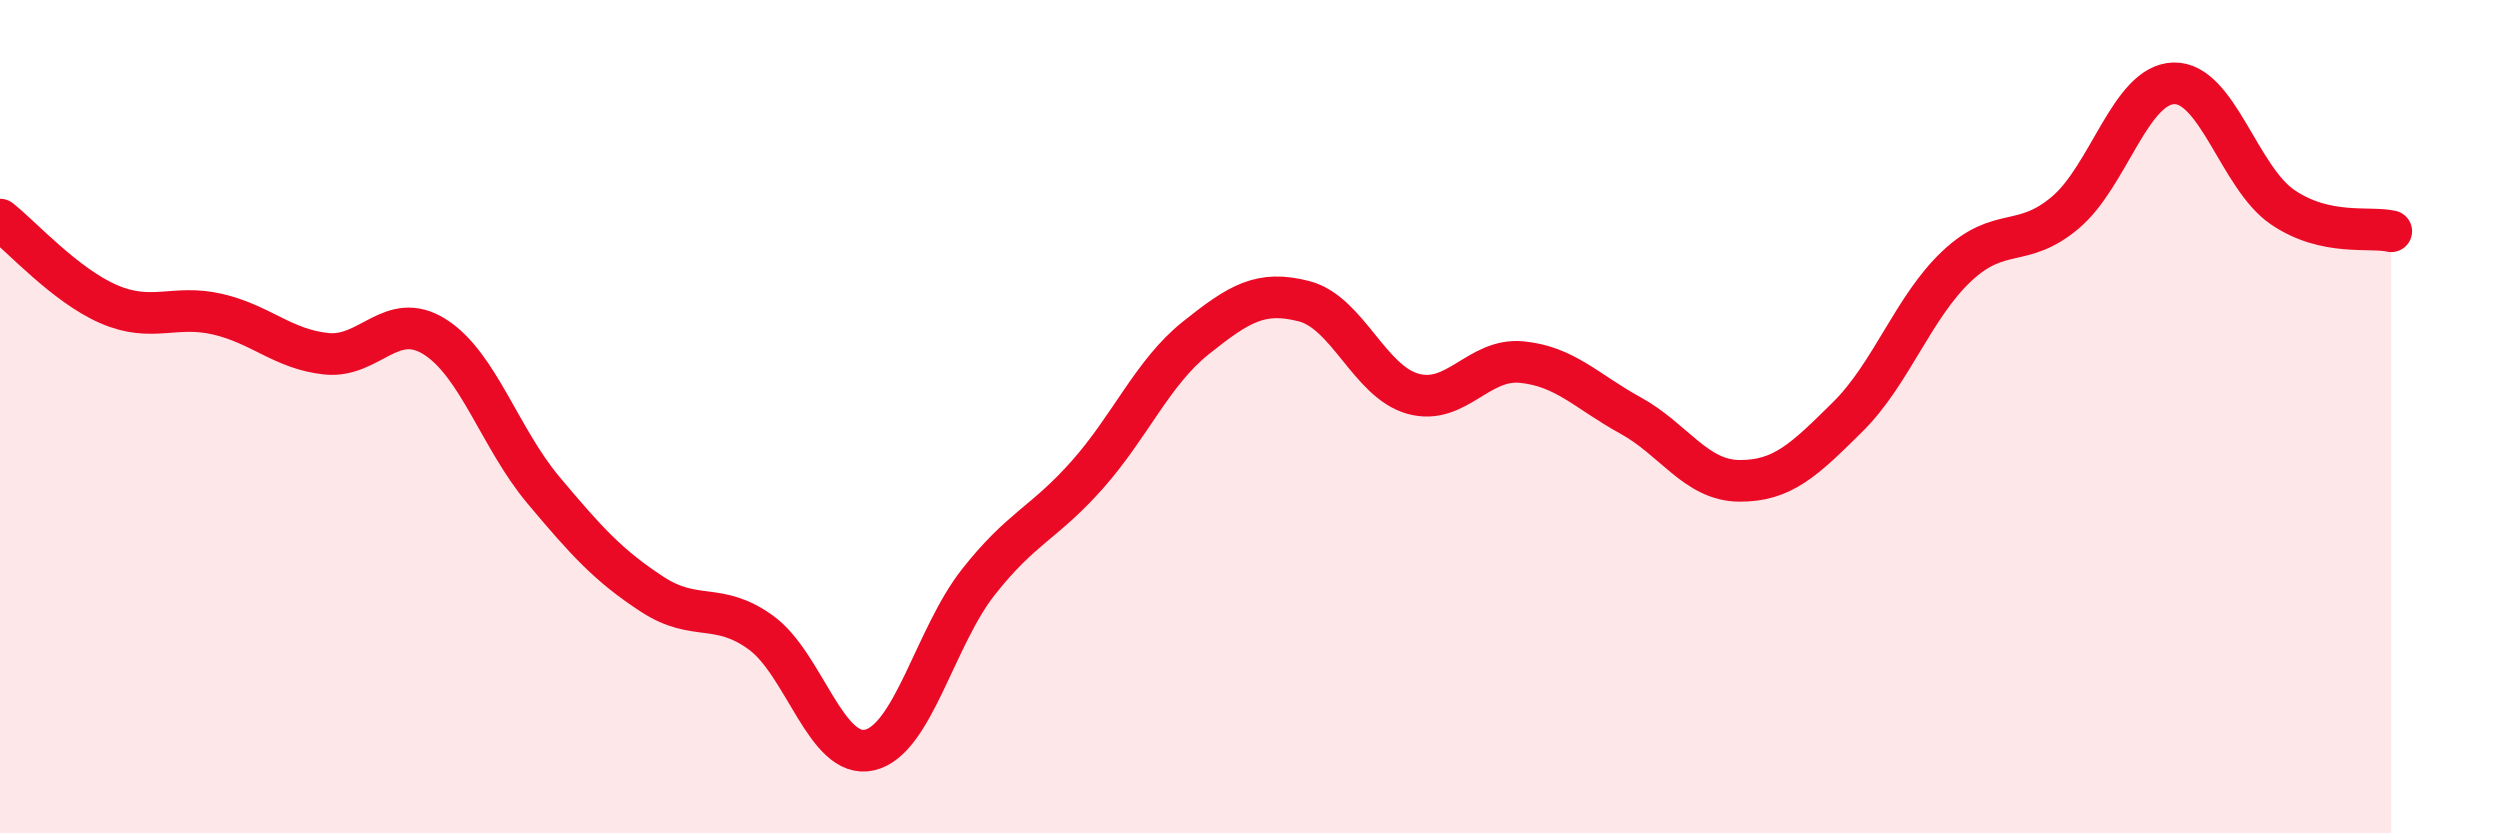
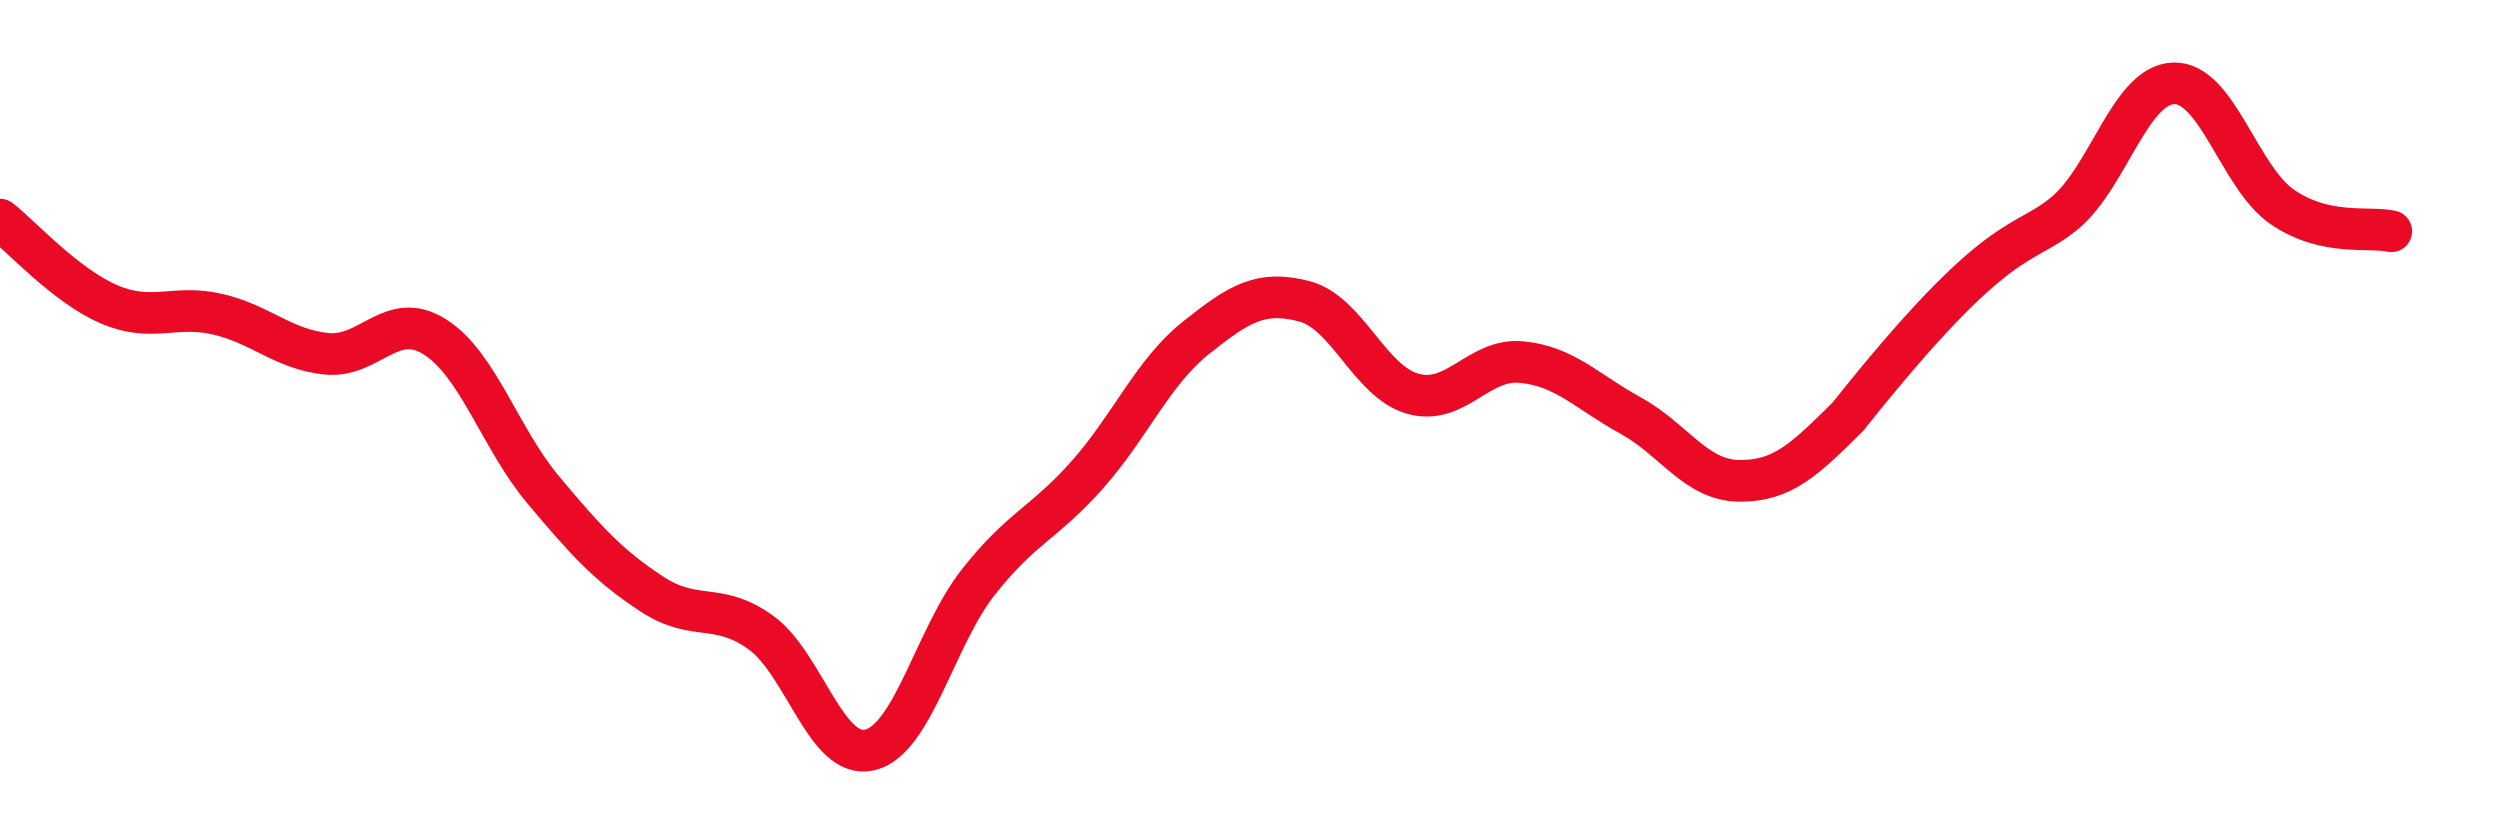
<svg xmlns="http://www.w3.org/2000/svg" width="60" height="20" viewBox="0 0 60 20">
-   <path d="M 0,5.27 C 0.52,5.68 1.57,6.85 2.61,7.3 C 3.65,7.75 4.18,7.3 5.22,7.54 C 6.26,7.78 6.79,8.38 7.83,8.49 C 8.87,8.6 9.39,7.43 10.43,8.08 C 11.47,8.73 12,10.52 13.04,11.76 C 14.08,13 14.61,13.58 15.65,14.26 C 16.69,14.94 17.22,14.43 18.26,15.18 C 19.3,15.93 19.83,18.24 20.87,18 C 21.91,17.76 22.44,15.29 23.48,13.97 C 24.52,12.65 25.05,12.57 26.09,11.4 C 27.13,10.23 27.66,8.94 28.7,8.11 C 29.74,7.28 30.26,6.96 31.3,7.23 C 32.34,7.5 32.87,9.16 33.91,9.45 C 34.95,9.74 35.48,8.59 36.52,8.69 C 37.56,8.79 38.09,9.4 39.13,9.97 C 40.17,10.54 40.7,11.53 41.74,11.54 C 42.78,11.55 43.31,11.03 44.35,10 C 45.39,8.97 45.92,7.37 46.96,6.39 C 48,5.41 48.53,5.98 49.57,5.1 C 50.61,4.22 51.13,2.03 52.17,2 C 53.21,1.97 53.74,4.26 54.78,4.97 C 55.82,5.68 56.87,5.43 57.39,5.55L57.39 20L0 20Z" fill="#EB0A25" opacity="0.1" stroke-linecap="round" stroke-linejoin="round" />
-   <path d="M 0,5.27 C 0.52,5.68 1.57,6.85 2.61,7.3 C 3.65,7.75 4.18,7.3 5.22,7.54 C 6.26,7.78 6.79,8.38 7.83,8.49 C 8.87,8.6 9.39,7.43 10.43,8.08 C 11.47,8.73 12,10.52 13.04,11.76 C 14.08,13 14.61,13.58 15.65,14.26 C 16.69,14.94 17.22,14.43 18.26,15.18 C 19.3,15.93 19.83,18.24 20.87,18 C 21.91,17.76 22.44,15.29 23.48,13.97 C 24.52,12.65 25.05,12.57 26.09,11.4 C 27.13,10.23 27.66,8.94 28.7,8.11 C 29.74,7.28 30.26,6.96 31.3,7.23 C 32.34,7.5 32.87,9.16 33.91,9.45 C 34.95,9.74 35.48,8.59 36.52,8.69 C 37.56,8.79 38.09,9.4 39.13,9.97 C 40.17,10.54 40.7,11.53 41.74,11.54 C 42.78,11.55 43.31,11.03 44.35,10 C 45.39,8.97 45.92,7.37 46.96,6.39 C 48,5.41 48.53,5.98 49.57,5.1 C 50.61,4.22 51.13,2.03 52.17,2 C 53.21,1.97 53.74,4.26 54.78,4.97 C 55.82,5.68 56.87,5.43 57.39,5.55" stroke="#EB0A25" stroke-width="1" fill="none" stroke-linecap="round" stroke-linejoin="round" />
+   <path d="M 0,5.27 C 0.52,5.68 1.57,6.85 2.61,7.3 C 3.65,7.75 4.18,7.3 5.22,7.54 C 6.26,7.78 6.79,8.38 7.83,8.49 C 8.87,8.6 9.39,7.43 10.43,8.08 C 11.47,8.73 12,10.52 13.04,11.76 C 14.08,13 14.61,13.58 15.65,14.26 C 16.69,14.94 17.22,14.43 18.26,15.18 C 19.3,15.93 19.83,18.24 20.87,18 C 21.91,17.76 22.44,15.29 23.48,13.97 C 24.52,12.65 25.05,12.57 26.09,11.4 C 27.13,10.23 27.66,8.94 28.7,8.11 C 29.74,7.28 30.26,6.96 31.3,7.23 C 32.34,7.5 32.87,9.16 33.91,9.45 C 34.95,9.74 35.48,8.59 36.52,8.69 C 37.56,8.79 38.09,9.4 39.13,9.97 C 40.17,10.54 40.7,11.53 41.74,11.54 C 42.78,11.55 43.31,11.03 44.35,10 C 48,5.41 48.53,5.98 49.57,5.1 C 50.61,4.22 51.13,2.03 52.17,2 C 53.21,1.97 53.74,4.26 54.78,4.97 C 55.82,5.68 56.87,5.43 57.39,5.55" stroke="#EB0A25" stroke-width="1" fill="none" stroke-linecap="round" stroke-linejoin="round" />
</svg>